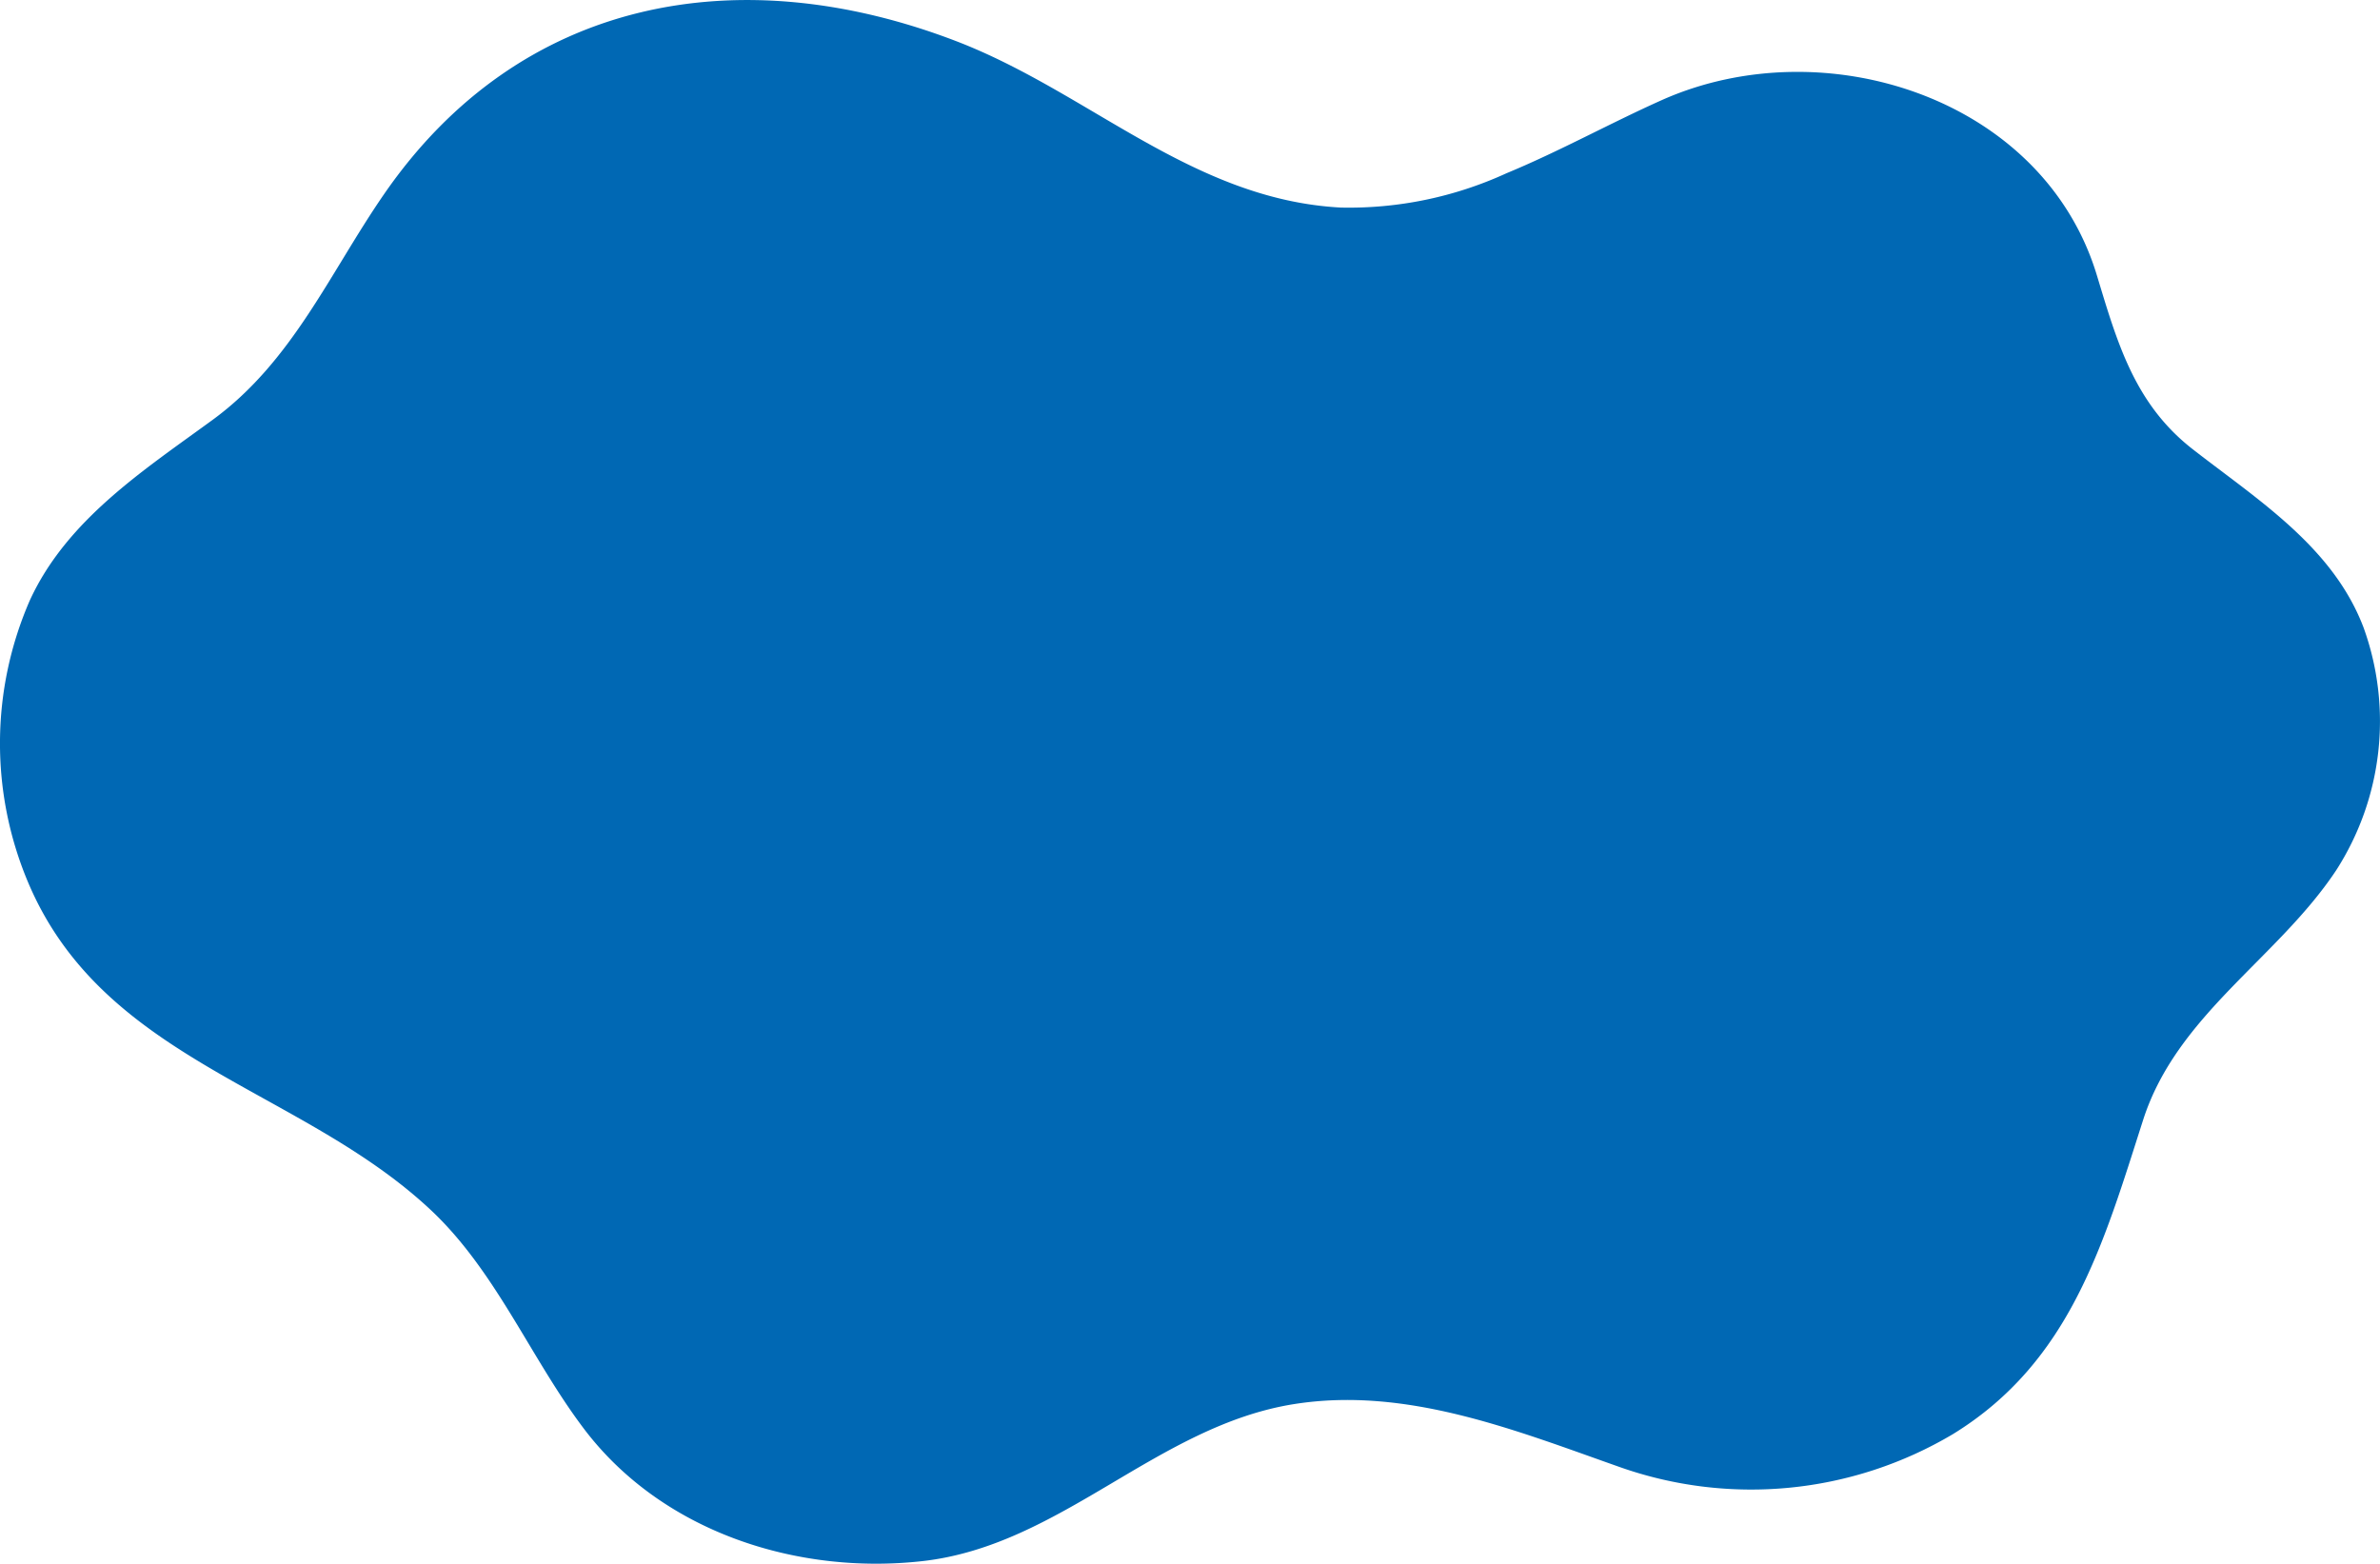
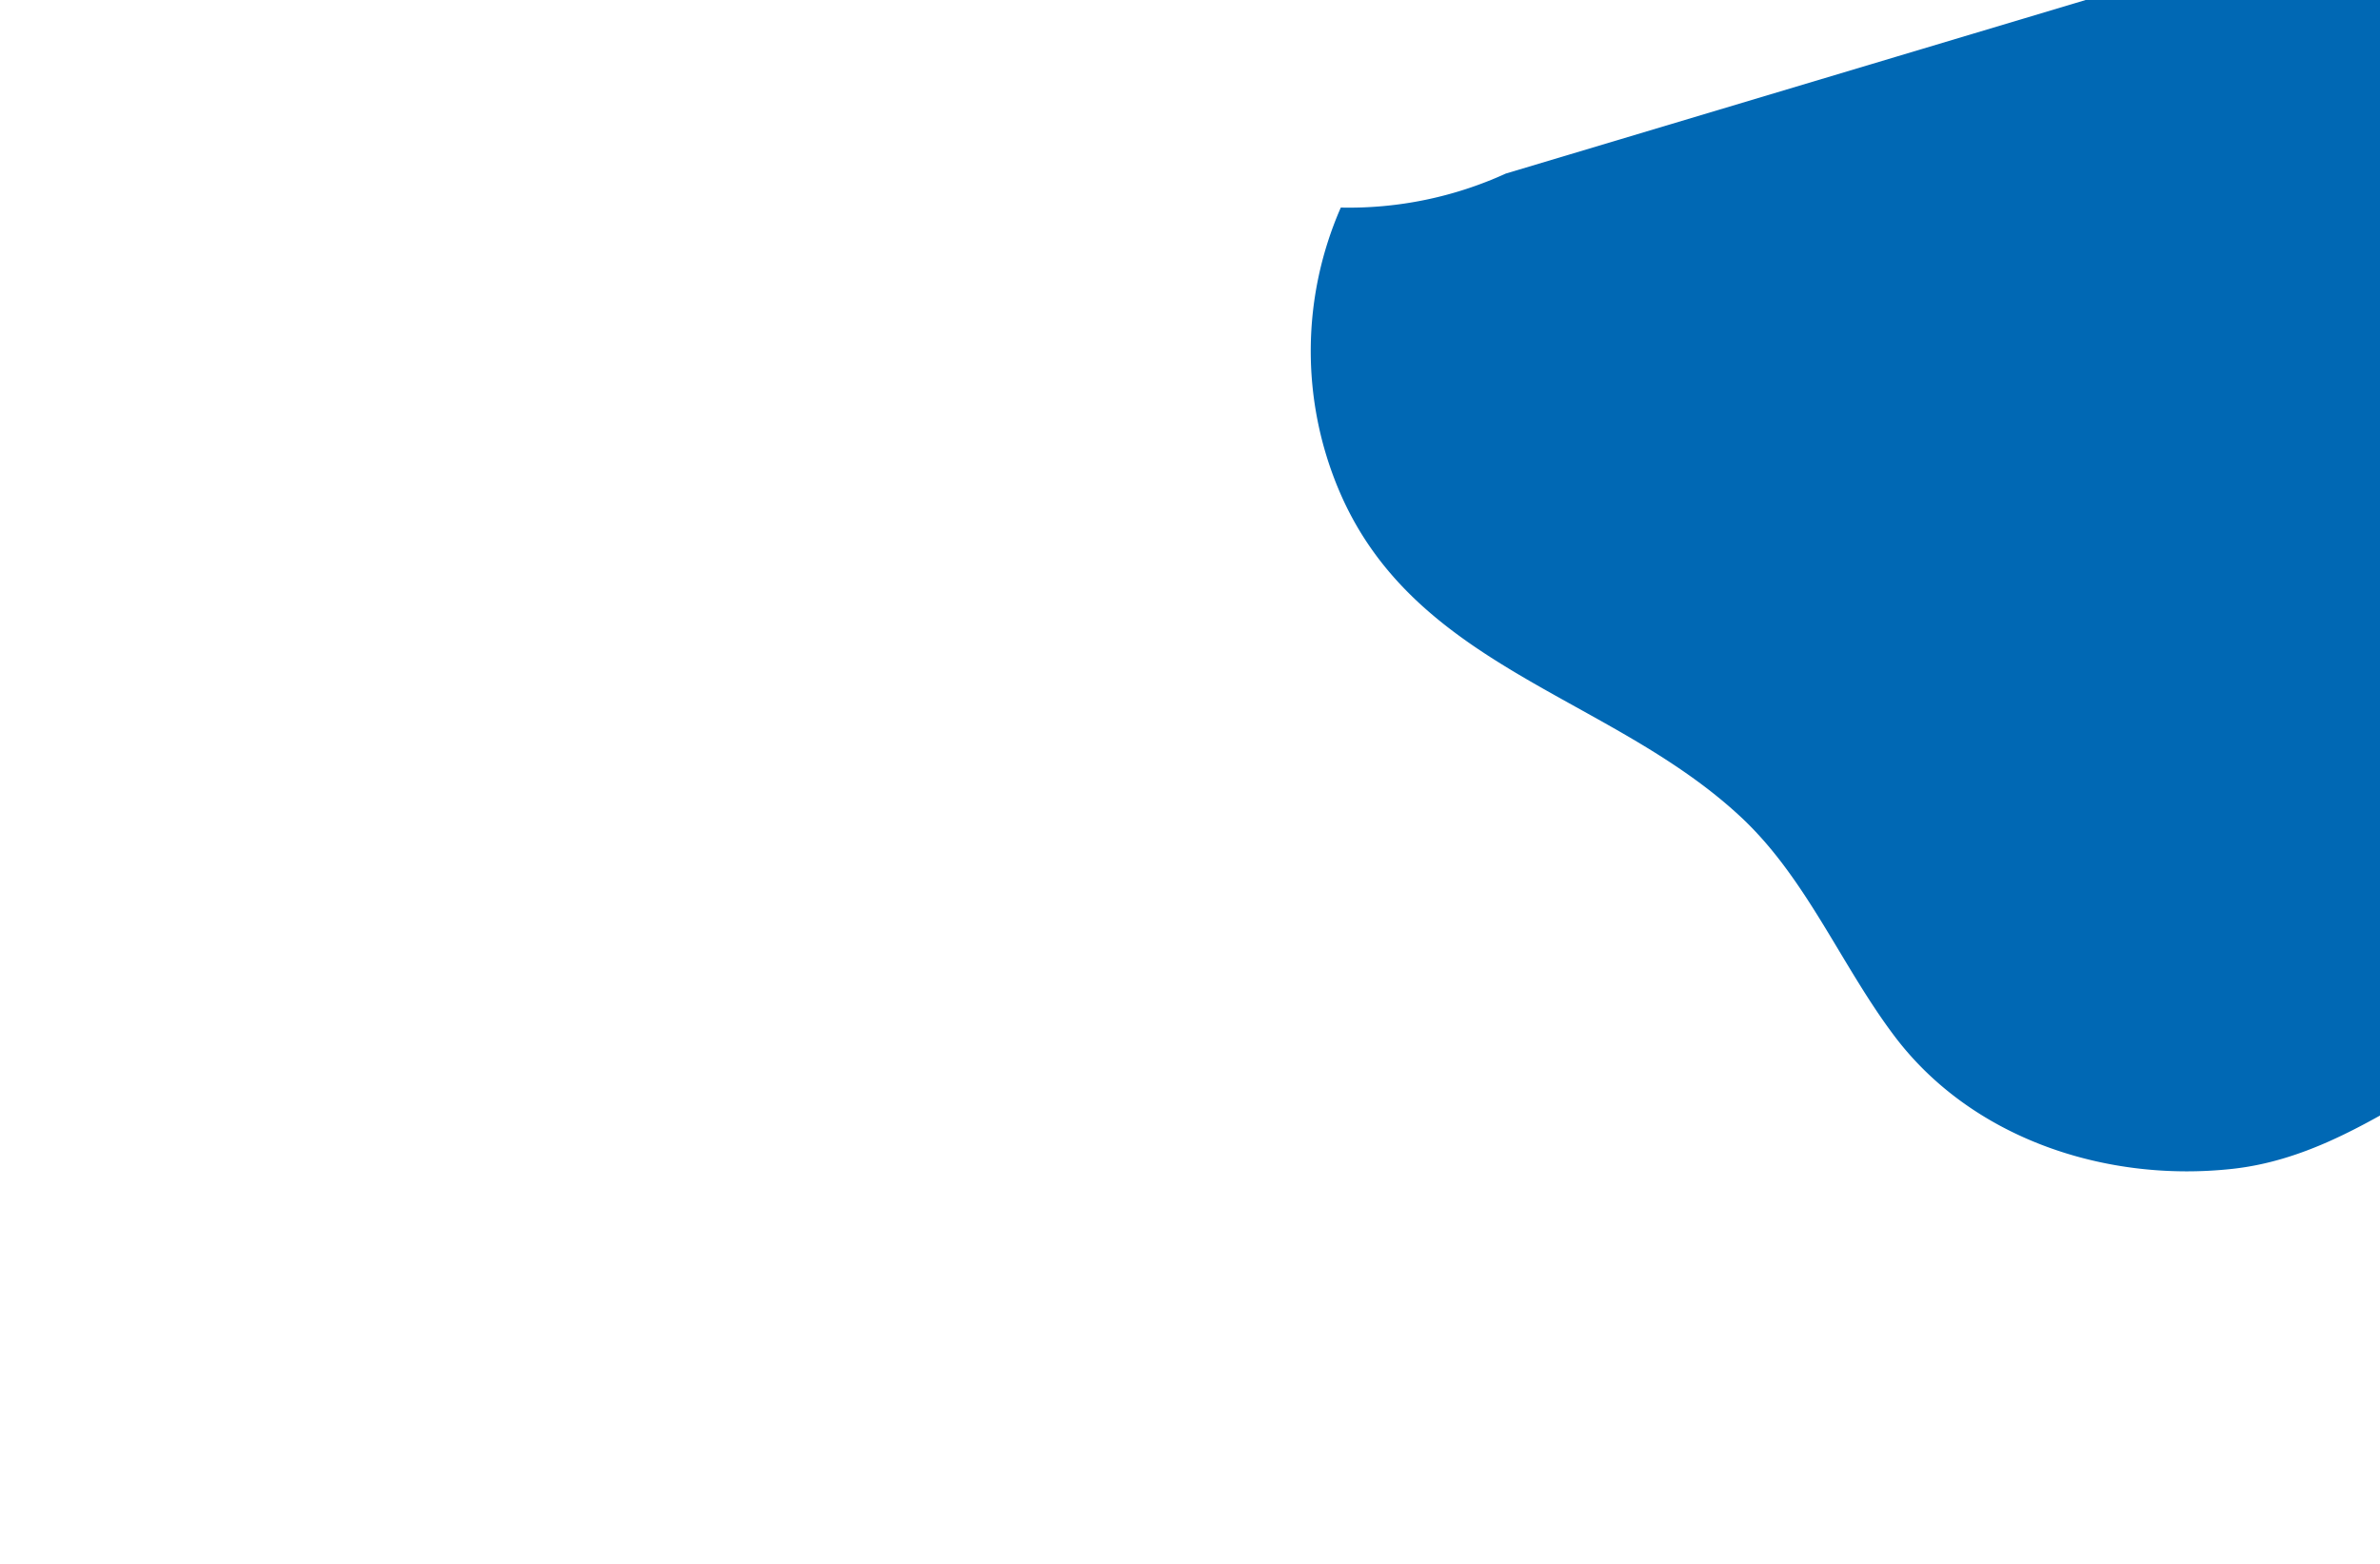
<svg xmlns="http://www.w3.org/2000/svg" width="151.947" height="99.839" viewBox="0 0 151.947 99.839">
  <defs>
    <style>.a{fill:#0068b4;}</style>
  </defs>
-   <path class="a" d="M158.5,1660.831A24.124,24.124,0,0,1,147.971,1663c-9.481-.51-16.043-7.356-24.552-10.625-13.808-5.3-27.824-2.836-36.522,9.758-3.483,5.044-5.843,10.686-10.949,14.418-4.406,3.222-9.292,6.369-11.661,11.5a22.831,22.831,0,0,0-.134,18.008c4.808,11.425,17.33,13.13,25.662,20.891,4.211,3.921,6.417,9.507,9.843,14.032,4.977,6.569,13.569,9.331,21.578,8.443,8.869-.983,15-8.64,23.756-10.029,7.137-1.132,14.057,1.644,20.656,3.974a25.214,25.214,0,0,0,21.4-2.054c7.512-4.615,9.612-12.163,12.146-20.061,2.152-6.707,8.584-10.306,12.324-15.939a17.6,17.6,0,0,0,1.754-15.488c-1.95-5.158-6.754-8.161-10.913-11.4-3.716-2.893-4.82-6.819-6.118-11.105-3.43-11.326-17.4-15.811-27.773-11.186-3.27,1.46-6.562,3.286-9.967,4.692" transform="translate(-62.37 -1649.747)" />
+   <path class="a" d="M158.5,1660.831A24.124,24.124,0,0,1,147.971,1663a22.831,22.831,0,0,0-.134,18.008c4.808,11.425,17.33,13.13,25.662,20.891,4.211,3.921,6.417,9.507,9.843,14.032,4.977,6.569,13.569,9.331,21.578,8.443,8.869-.983,15-8.64,23.756-10.029,7.137-1.132,14.057,1.644,20.656,3.974a25.214,25.214,0,0,0,21.4-2.054c7.512-4.615,9.612-12.163,12.146-20.061,2.152-6.707,8.584-10.306,12.324-15.939a17.6,17.6,0,0,0,1.754-15.488c-1.95-5.158-6.754-8.161-10.913-11.4-3.716-2.893-4.82-6.819-6.118-11.105-3.43-11.326-17.4-15.811-27.773-11.186-3.27,1.46-6.562,3.286-9.967,4.692" transform="translate(-62.37 -1649.747)" />
</svg>